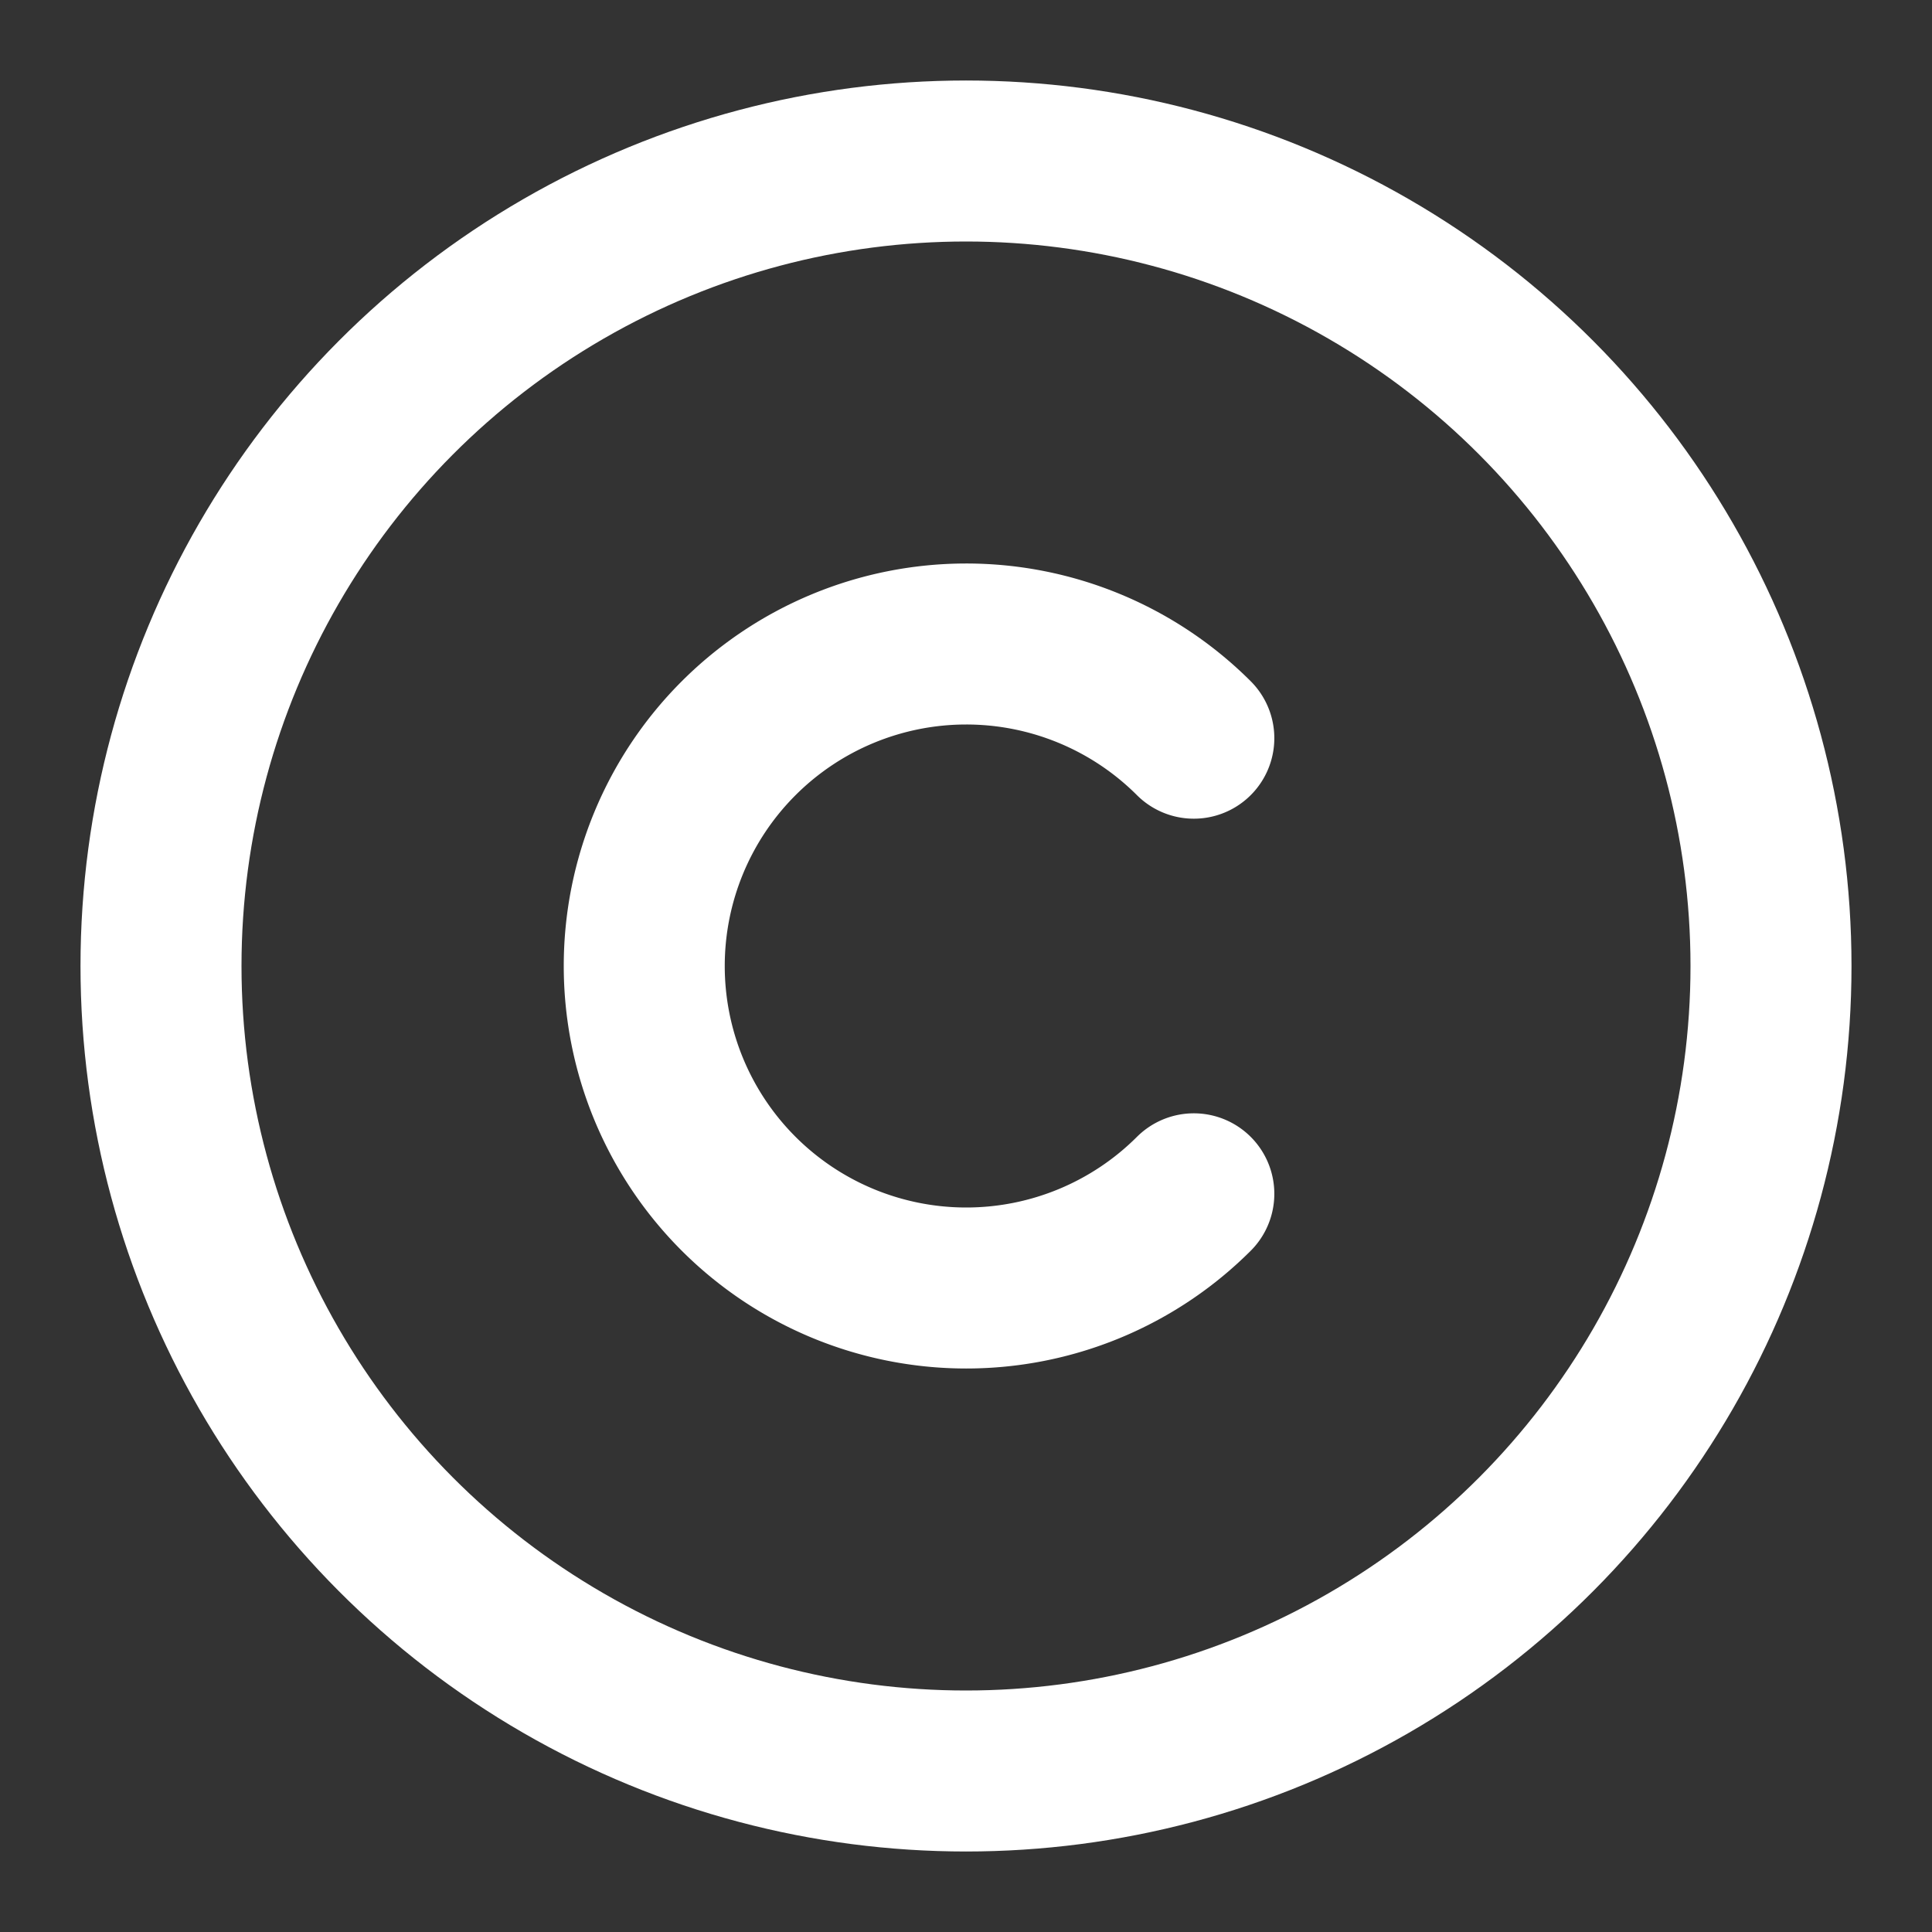
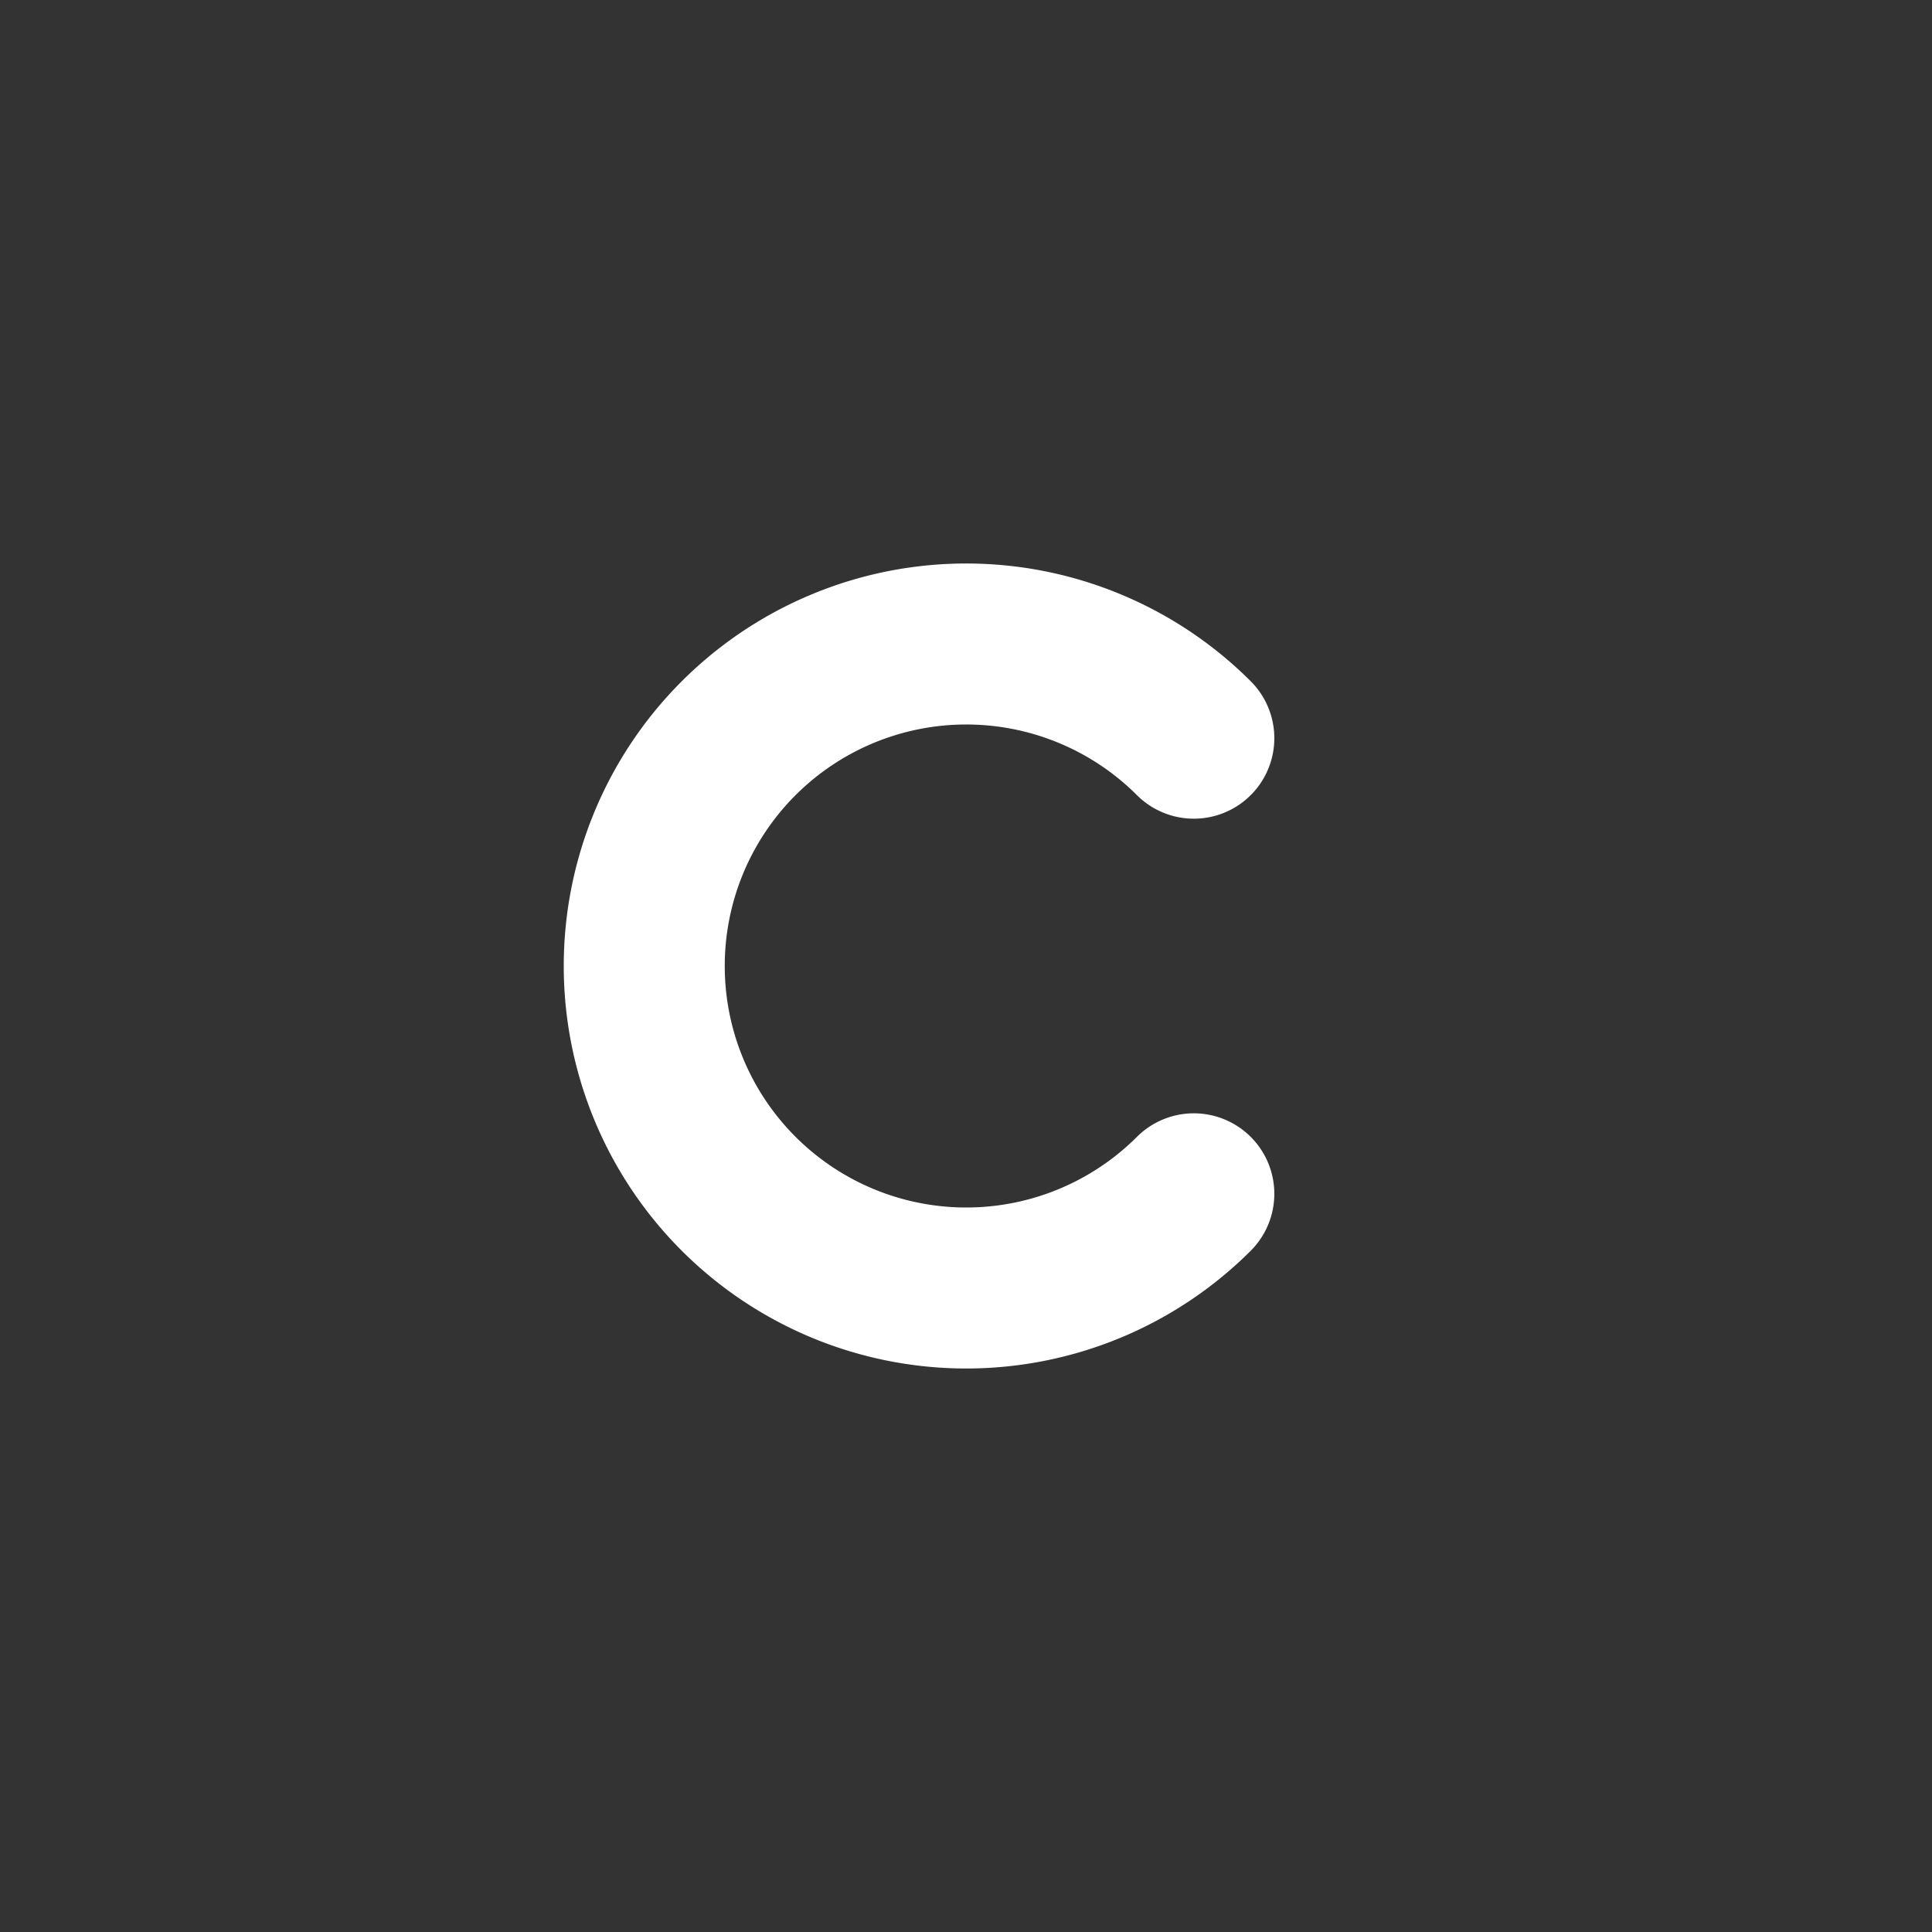
<svg xmlns="http://www.w3.org/2000/svg" width="24" height="24" viewBox="0 0 24 24" fill="none" stroke="#fff" stroke-width="2" stroke-linecap="round" stroke-linejoin="round" class="lucide lucide-copyright">
  <rect x="0" y="0" width="24" height="24" fill="#333333" stroke="none" />
-   <circle cx="12" cy="12" r="10" />
  <path d="M14.83 14.83a4 4 0 1 1 0-5.66" />
</svg>